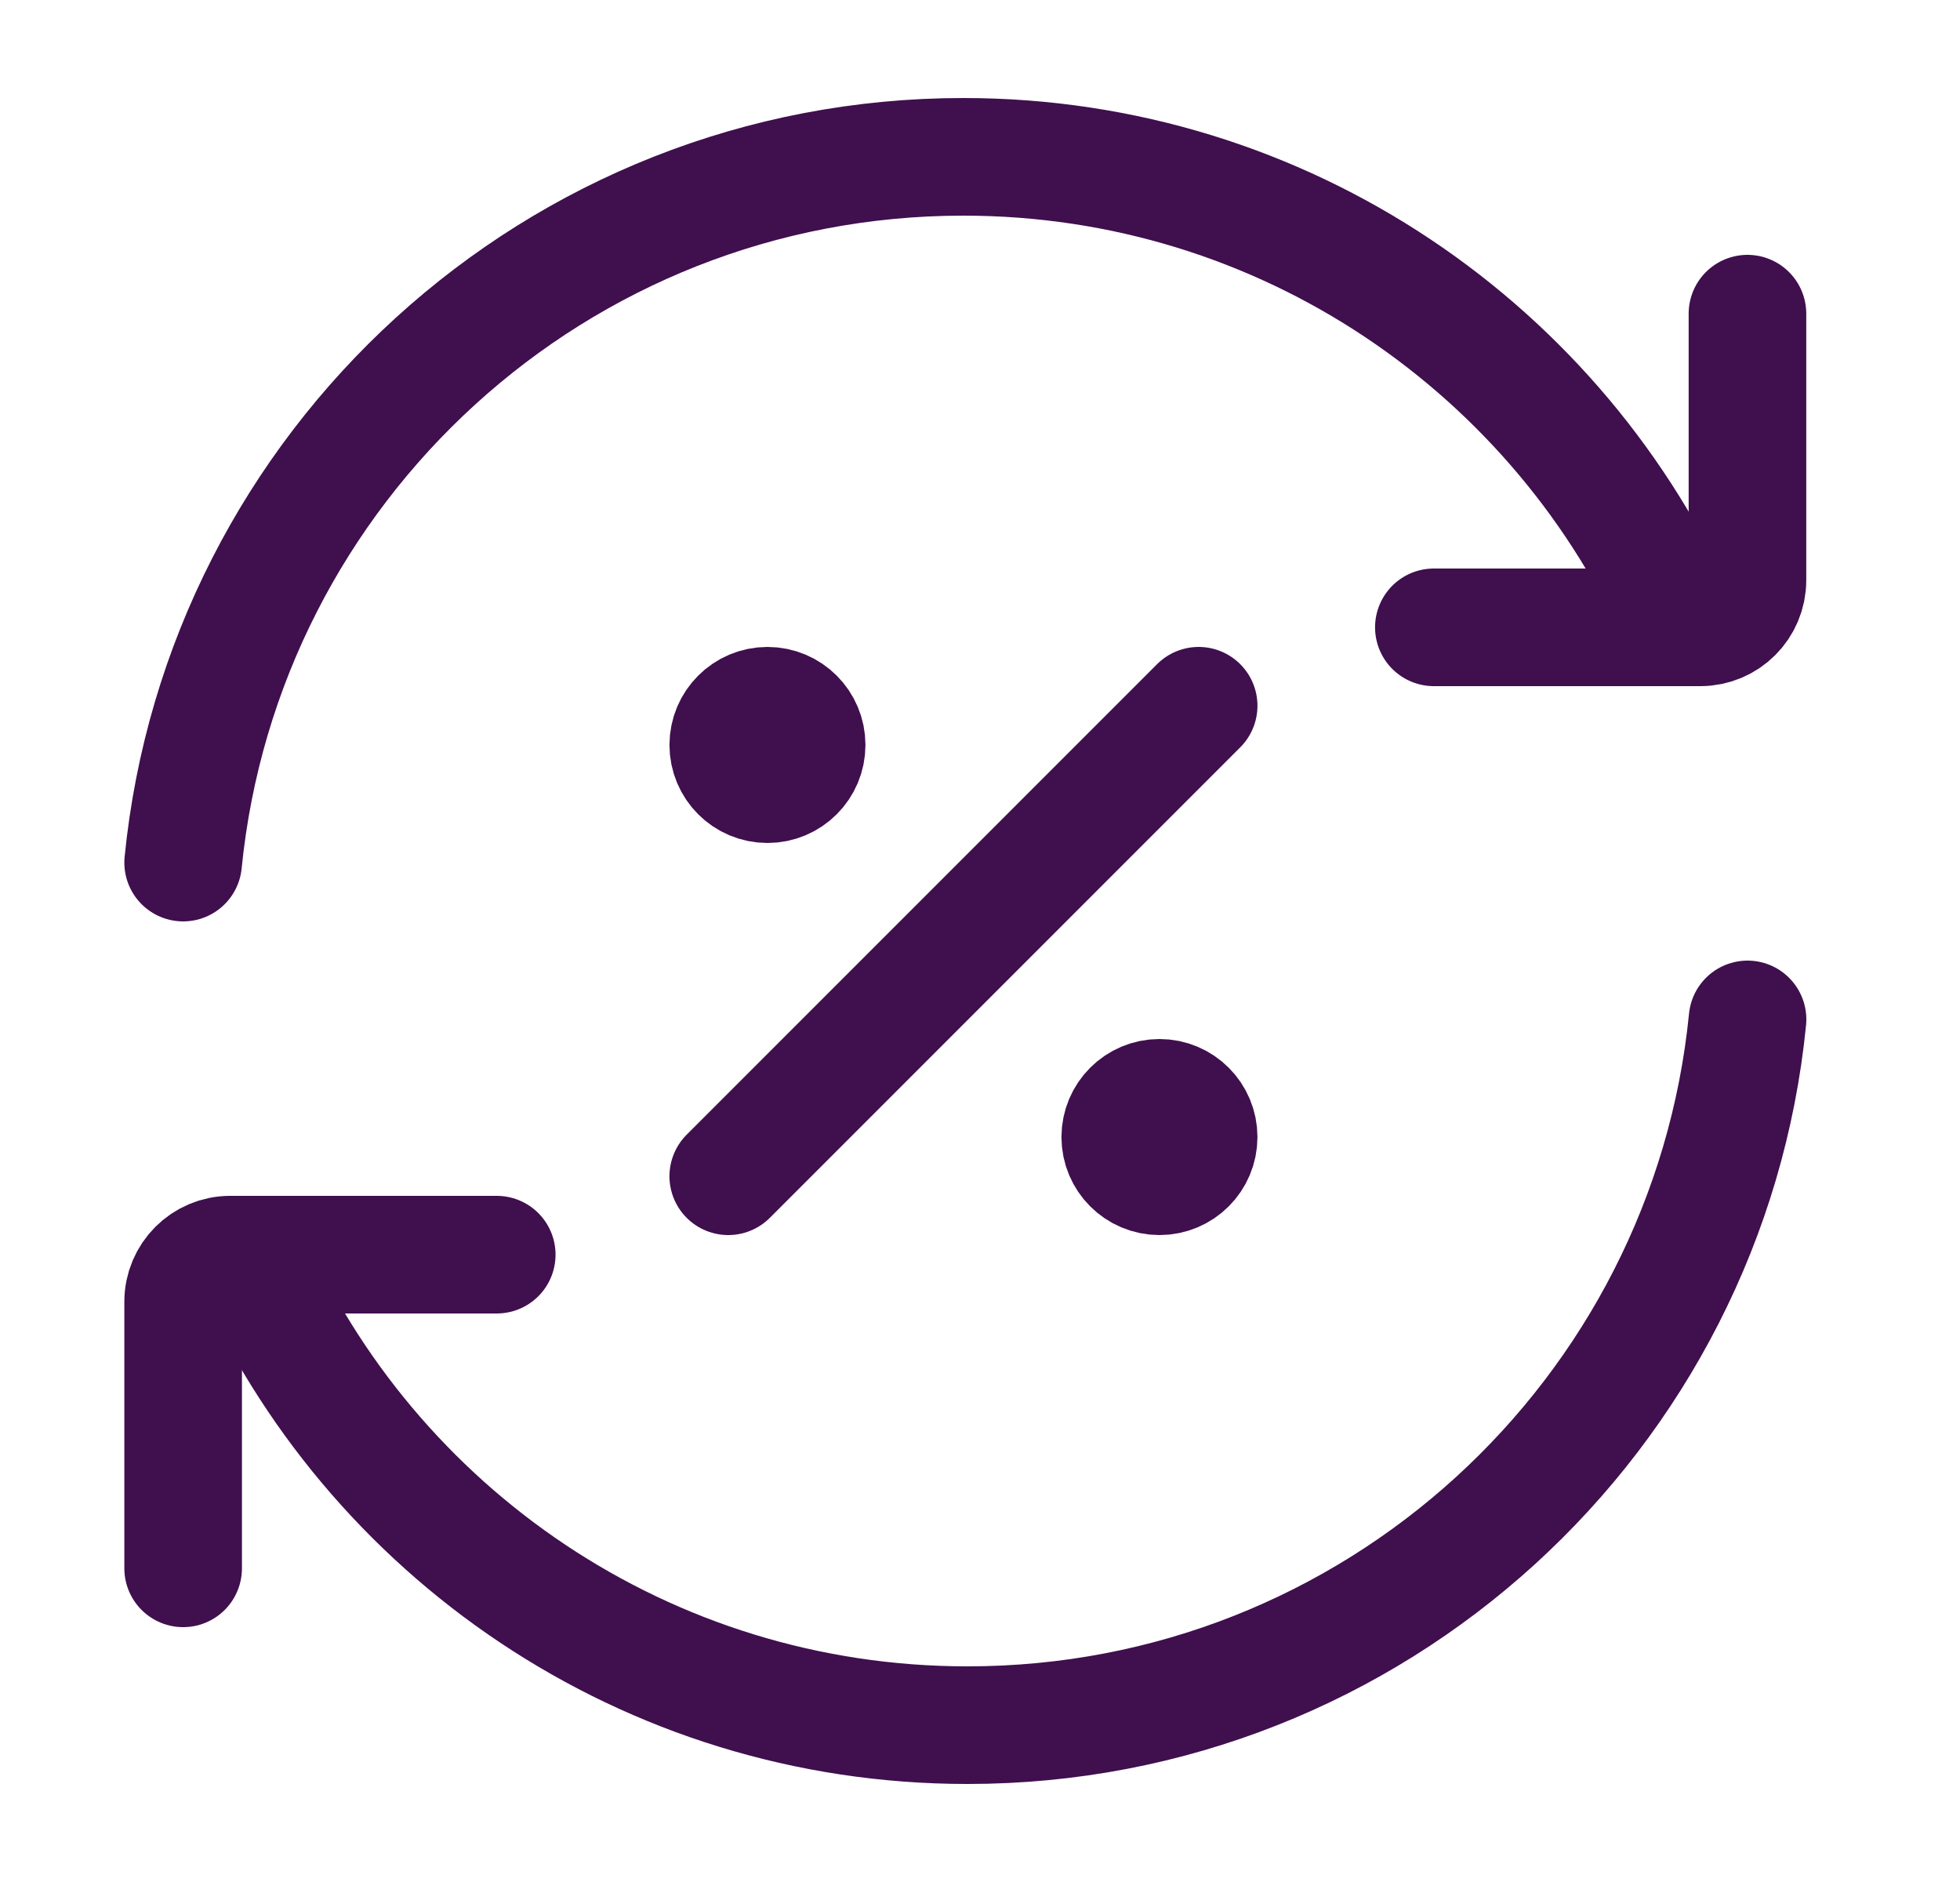
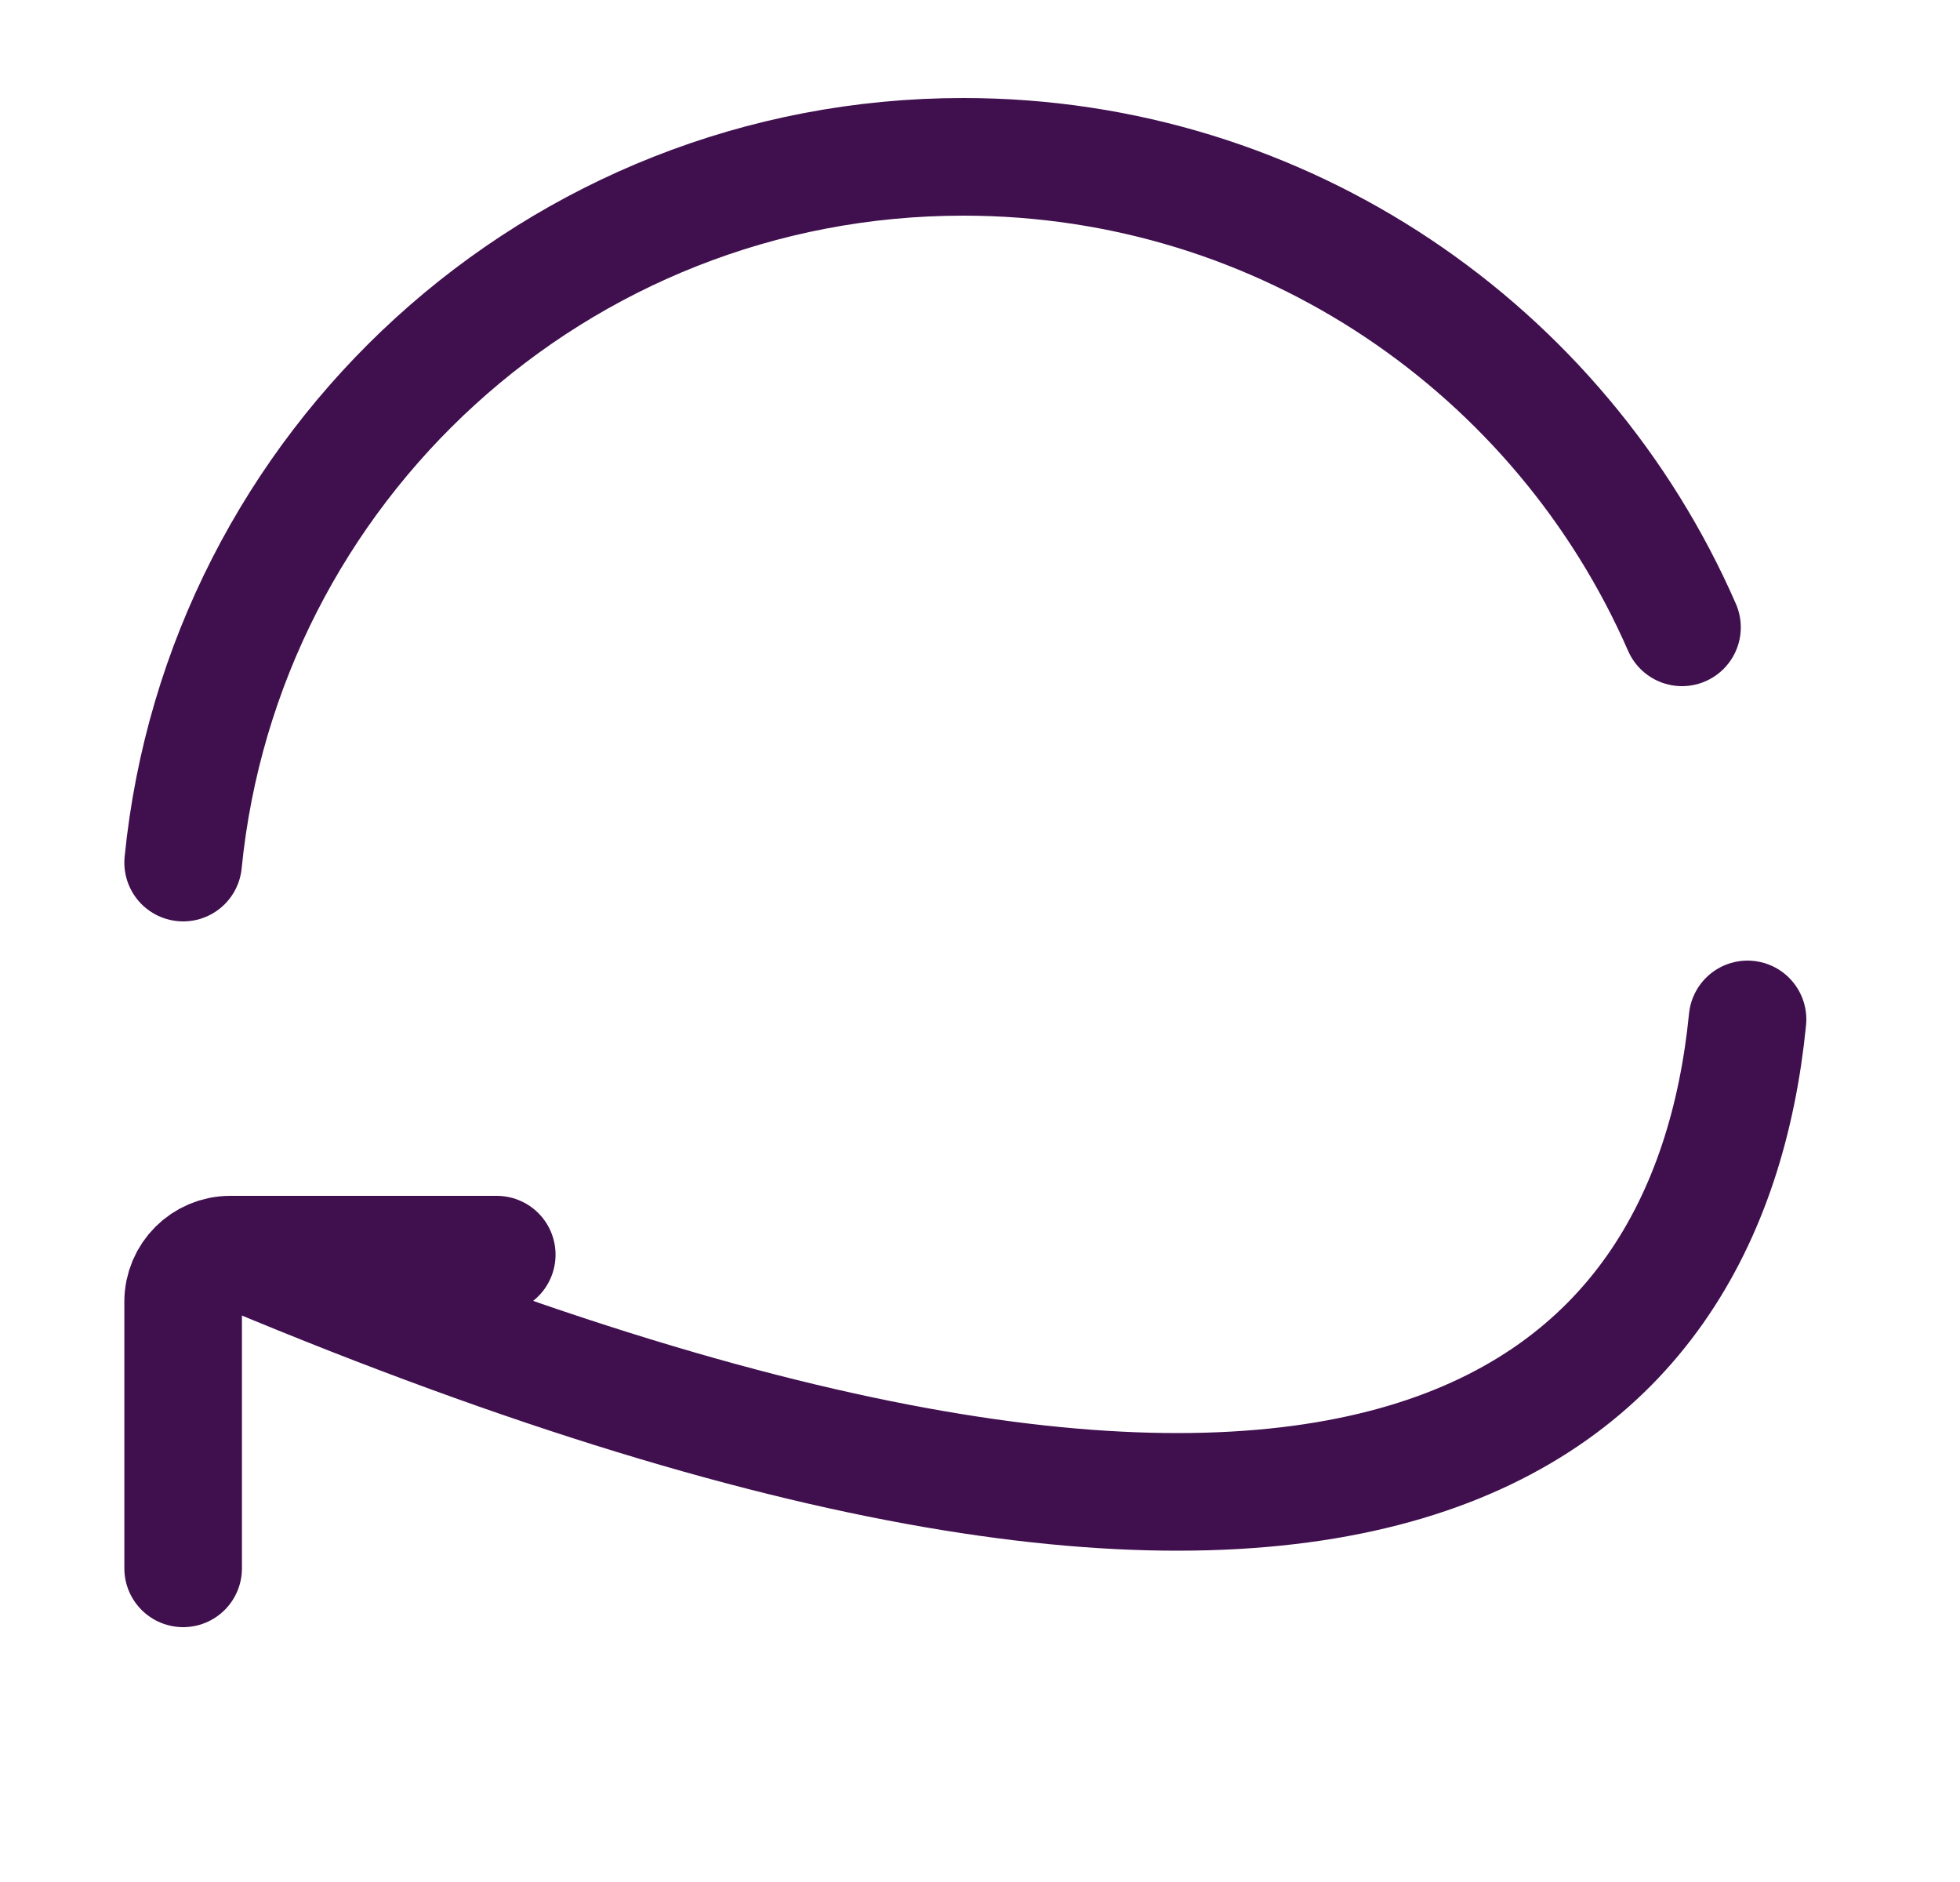
<svg xmlns="http://www.w3.org/2000/svg" width="25" height="24" viewBox="0 0 25 24" fill="none">
  <g id="Frame">
    <path id="Vector" d="M21.454 8C19.911 4.468 16.387 2 12.287 2C7.101 2 2.838 5.947 2.336 11" stroke="#400F4E" stroke-width="1.5" stroke-linecap="round" stroke-linejoin="round" />
-     <path id="Vector_2" d="M18.289 8H21.689C22.02 8 22.289 7.731 22.289 7.4V4" stroke="#400F4E" stroke-width="1.5" stroke-linecap="round" stroke-linejoin="round" />
-     <path id="Vector_3" d="M3.172 16C4.715 19.532 8.239 22 12.34 22C17.525 22 21.789 18.053 22.29 13" stroke="#400F4E" stroke-width="1.5" stroke-linecap="round" stroke-linejoin="round" />
+     <path id="Vector_3" d="M3.172 16C17.525 22 21.789 18.053 22.29 13" stroke="#400F4E" stroke-width="1.5" stroke-linecap="round" stroke-linejoin="round" />
    <path id="Vector_4" d="M6.336 16H2.936C2.605 16 2.336 16.269 2.336 16.6V20" stroke="#400F4E" stroke-width="1.5" stroke-linecap="round" stroke-linejoin="round" />
-     <path id="Vector_5" d="M14.789 15C15.065 15 15.289 14.776 15.289 14.5C15.289 14.224 15.065 14 14.789 14C14.513 14 14.289 14.224 14.289 14.5C14.289 14.776 14.513 15 14.789 15Z" fill="#400F4E" stroke="#400F4E" stroke-width="1.5" stroke-linecap="round" stroke-linejoin="round" />
-     <path id="Vector_6" d="M9.789 10C10.065 10 10.289 9.776 10.289 9.5C10.289 9.224 10.065 9 9.789 9C9.513 9 9.289 9.224 9.289 9.5C9.289 9.776 9.513 10 9.789 10Z" fill="#400F4E" stroke="#400F4E" stroke-width="1.5" stroke-linecap="round" stroke-linejoin="round" />
-     <path id="Vector_7" d="M15.289 9L9.289 15" stroke="#400F4E" stroke-width="1.5" stroke-linecap="round" stroke-linejoin="round" />
  </g>
</svg>